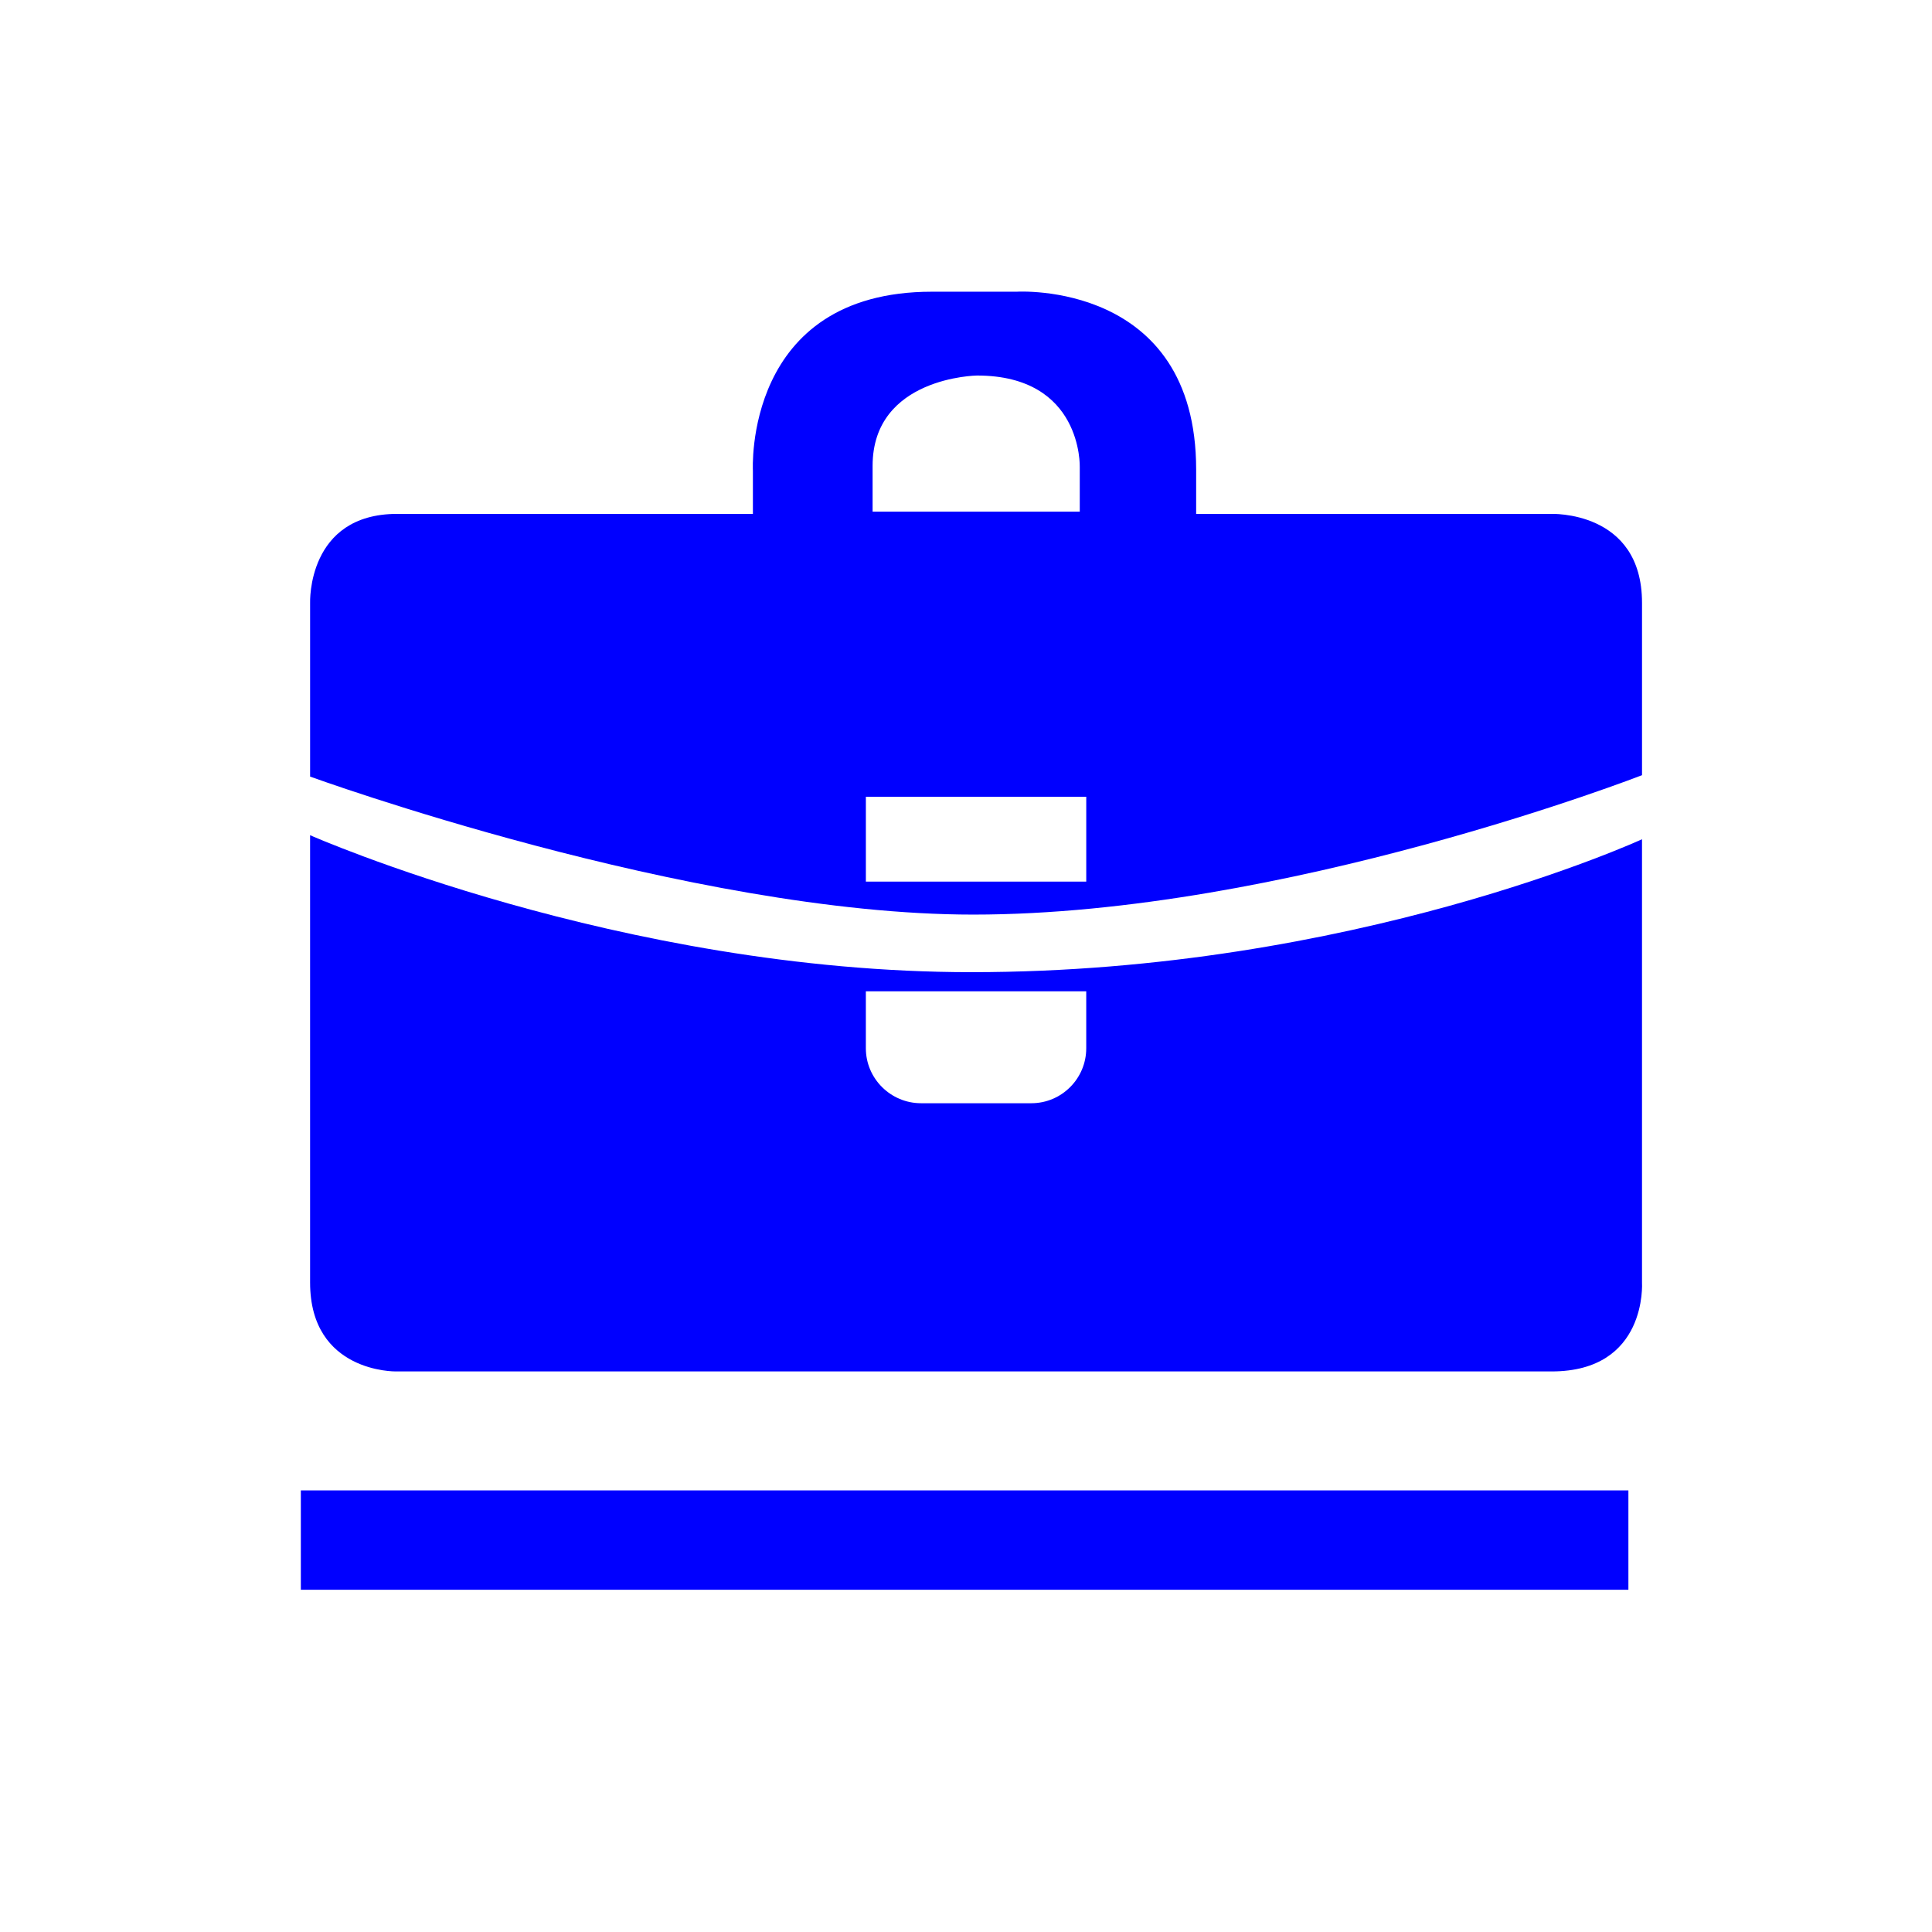
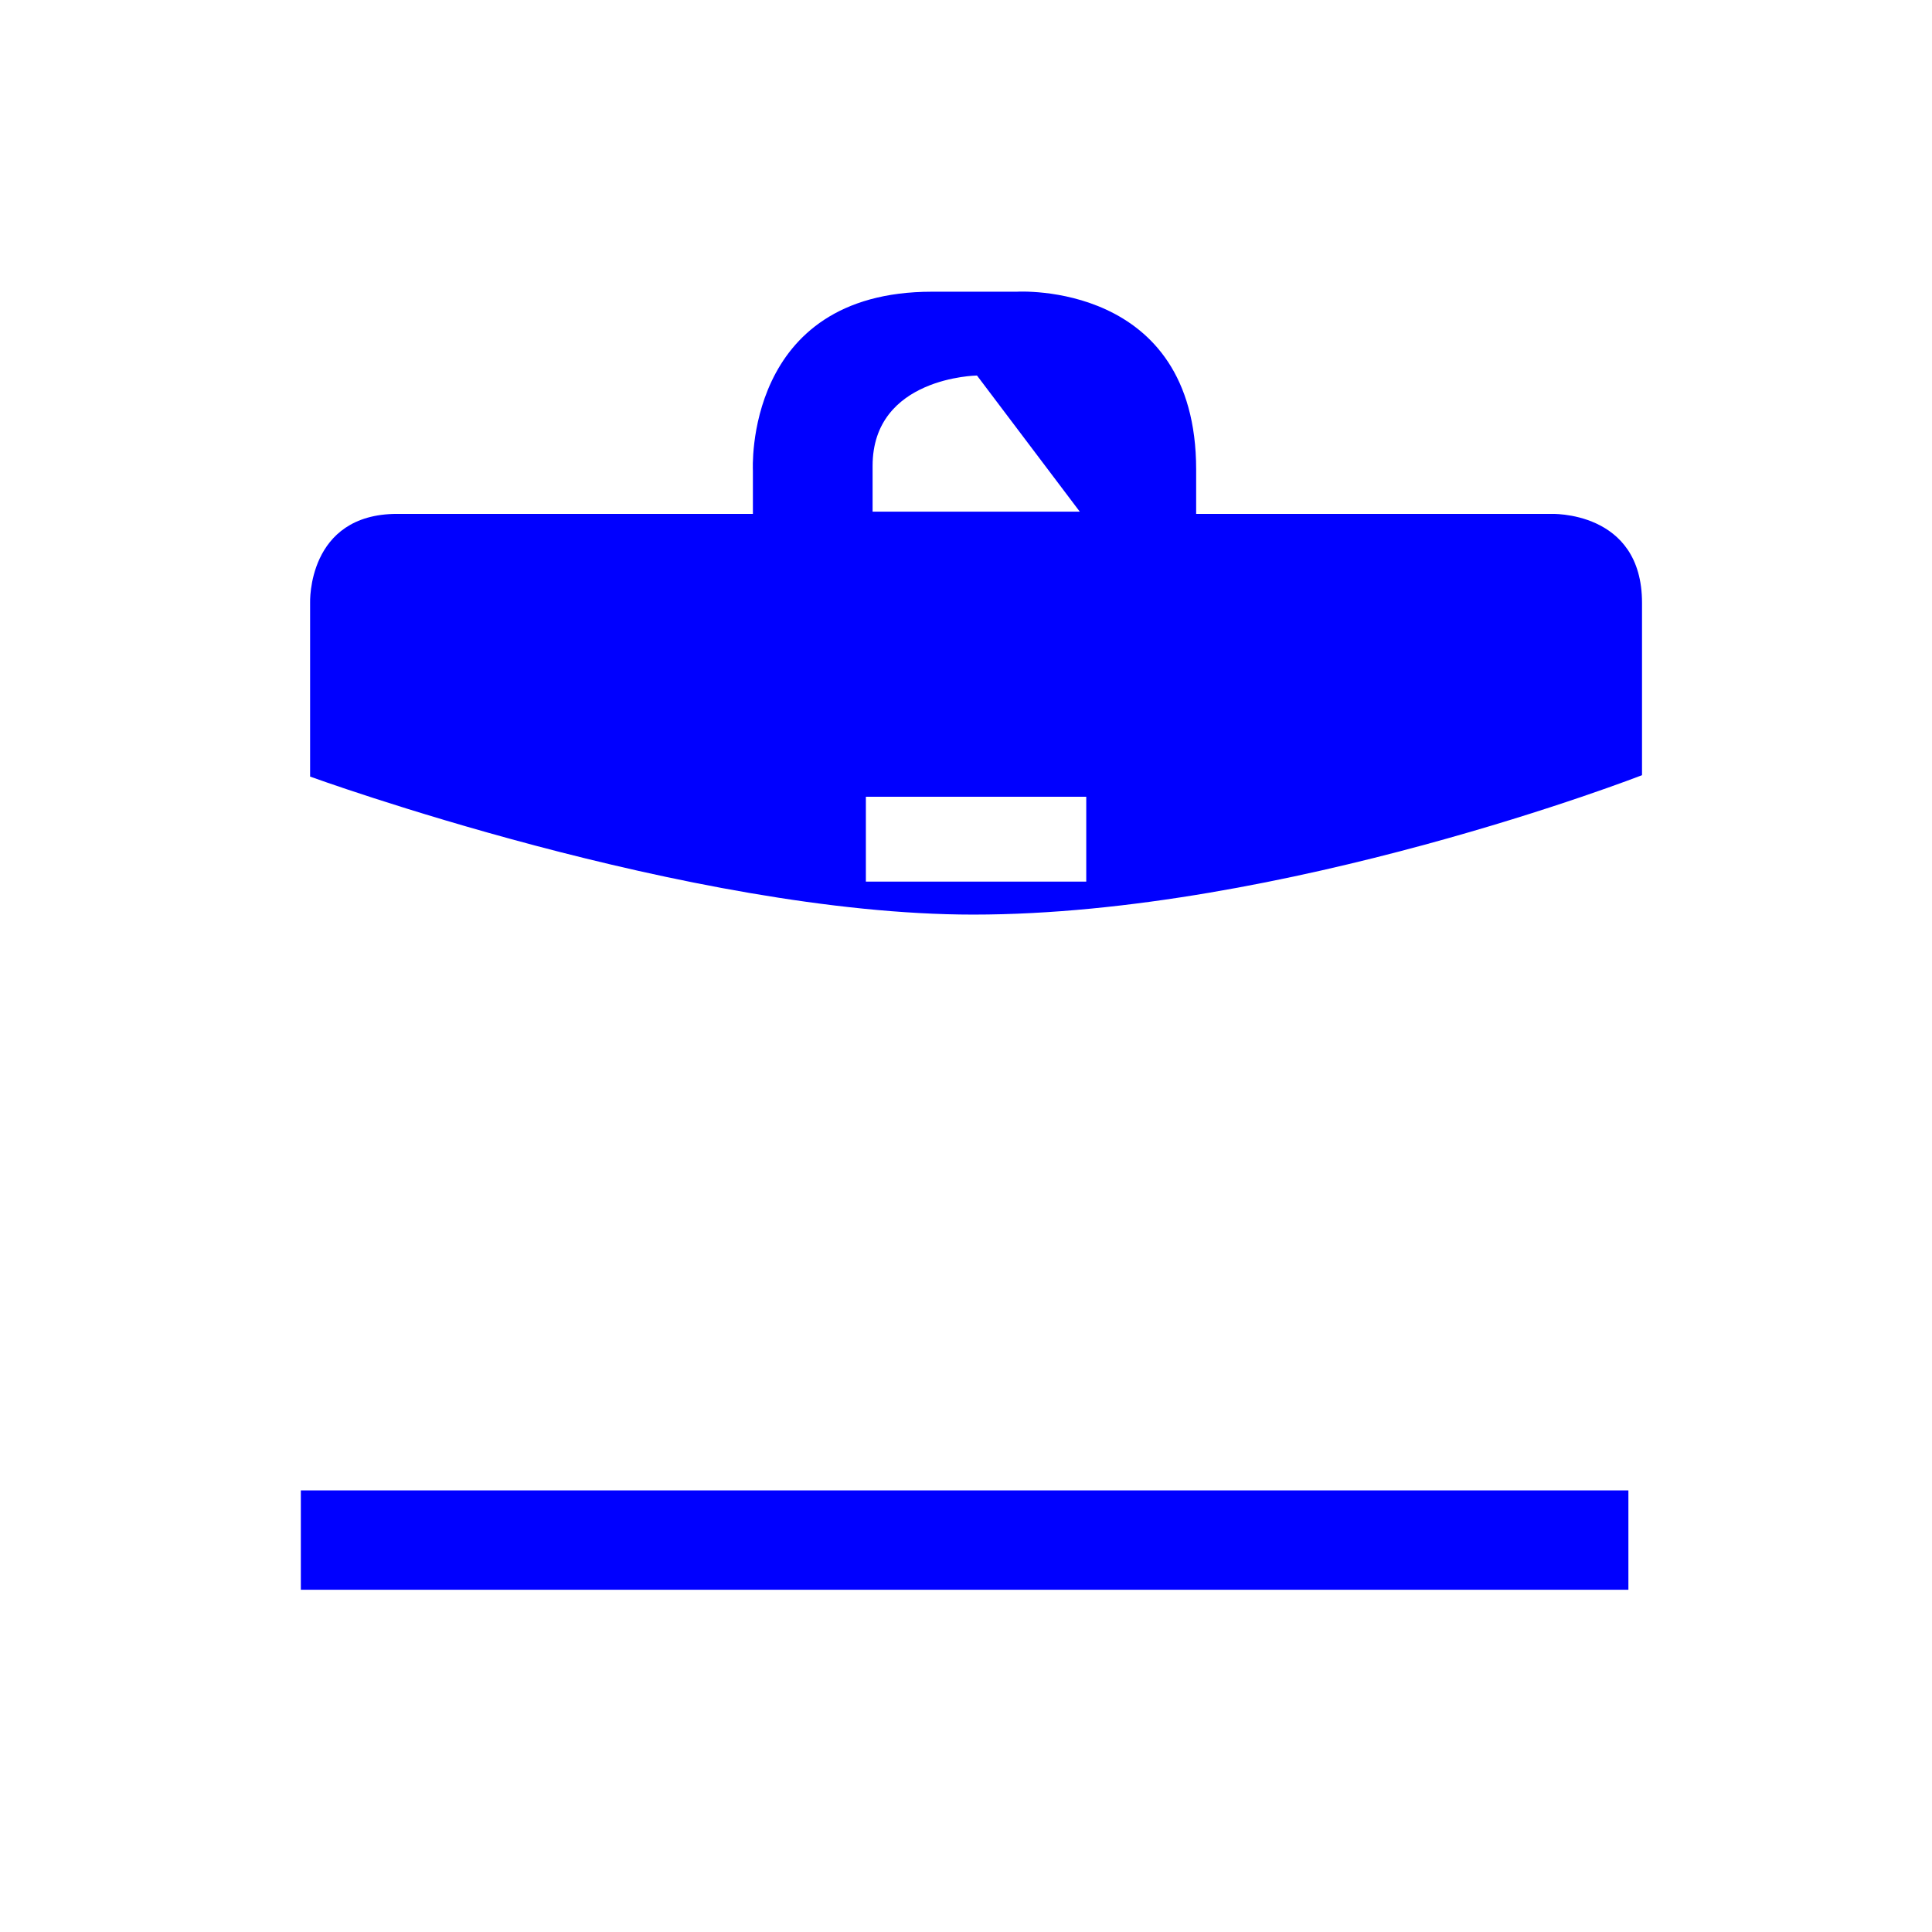
<svg xmlns="http://www.w3.org/2000/svg" width="100%" height="100%" viewBox="0 0 70 70" version="1.1" xml:space="preserve" style="fill-rule:evenodd;clip-rule:evenodd;stroke-linejoin:round;stroke-miterlimit:2;">
  <g>
    <g>
      <rect x="10.9" y="54" width="48.1" height="3.6" style="fill:rgb(0,0,255);" />
    </g>
    <g transform="matrix(0.378,0,0,0.378,22.137,16.897)">
      <g transform="matrix(5.556,0,0,5.556,90.048,20.596)">
-         <path d="M0,-2.887L-6.112,-2.887L-6.112,-3.652C-6.112,-6.913 -9.206,-6.72 -9.206,-6.72L-10.669,-6.72C-13.928,-6.72 -13.759,-3.631 -13.759,-3.631L-13.759,-2.887L-19.896,-2.887C-21.454,-2.887 -21.398,-1.353 -21.398,-1.353L-21.398,1.645C-21.398,1.645 -14.855,4.026 -9.957,4.026C-4.603,4.026 1.58,1.621 1.58,1.621L1.58,-1.353C1.58,-2.957 0,-2.887 0,-2.887M-11.694,-3.715C-11.694,-5.25 -9.893,-5.274 -9.893,-5.274C-8.068,-5.274 -8.12,-3.694 -8.12,-3.694L-8.12,-2.926L-11.694,-2.926L-11.694,-3.715ZM-8.008,3.457L-11.81,3.457L-11.81,1.993L-8.008,1.993L-8.008,3.457Z" style="fill:rgb(0,0,255);fill-rule:nonzero;" />
+         <path d="M0,-2.887L-6.112,-2.887L-6.112,-3.652C-6.112,-6.913 -9.206,-6.72 -9.206,-6.72L-10.669,-6.72C-13.928,-6.72 -13.759,-3.631 -13.759,-3.631L-13.759,-2.887L-19.896,-2.887C-21.454,-2.887 -21.398,-1.353 -21.398,-1.353L-21.398,1.645C-21.398,1.645 -14.855,4.026 -9.957,4.026C-4.603,4.026 1.58,1.621 1.58,1.621L1.58,-1.353C1.58,-2.957 0,-2.887 0,-2.887M-11.694,-3.715C-11.694,-5.25 -9.893,-5.274 -9.893,-5.274L-8.12,-2.926L-11.694,-2.926L-11.694,-3.715ZM-8.008,3.457L-11.81,3.457L-11.81,1.993L-8.008,1.993L-8.008,3.457Z" style="fill:rgb(0,0,255);fill-rule:nonzero;" />
      </g>
      <g transform="matrix(5.556,0,0,5.556,98.825,44.016)">
-         <path d="M0,6.158L0,-1.489C0,-1.489 -4.978,0.804 -11.569,0.804C-17.632,0.804 -22.978,-1.559 -22.978,-1.559L-22.978,6.158C-22.978,7.717 -21.5,7.692 -21.5,7.692L-1.559,7.692C0.098,7.692 0,6.158 0,6.158M-9.588,2.117C-9.588,2.64 -10.013,3.065 -10.535,3.065L-12.438,3.065C-12.961,3.065 -13.39,2.64 -13.39,2.117L-13.39,1.134L-9.588,1.134L-9.588,2.117Z" style="fill:rgb(0,0,255);fill-rule:nonzero;" />
-       </g>
+         </g>
    </g>
  </g>
</svg>